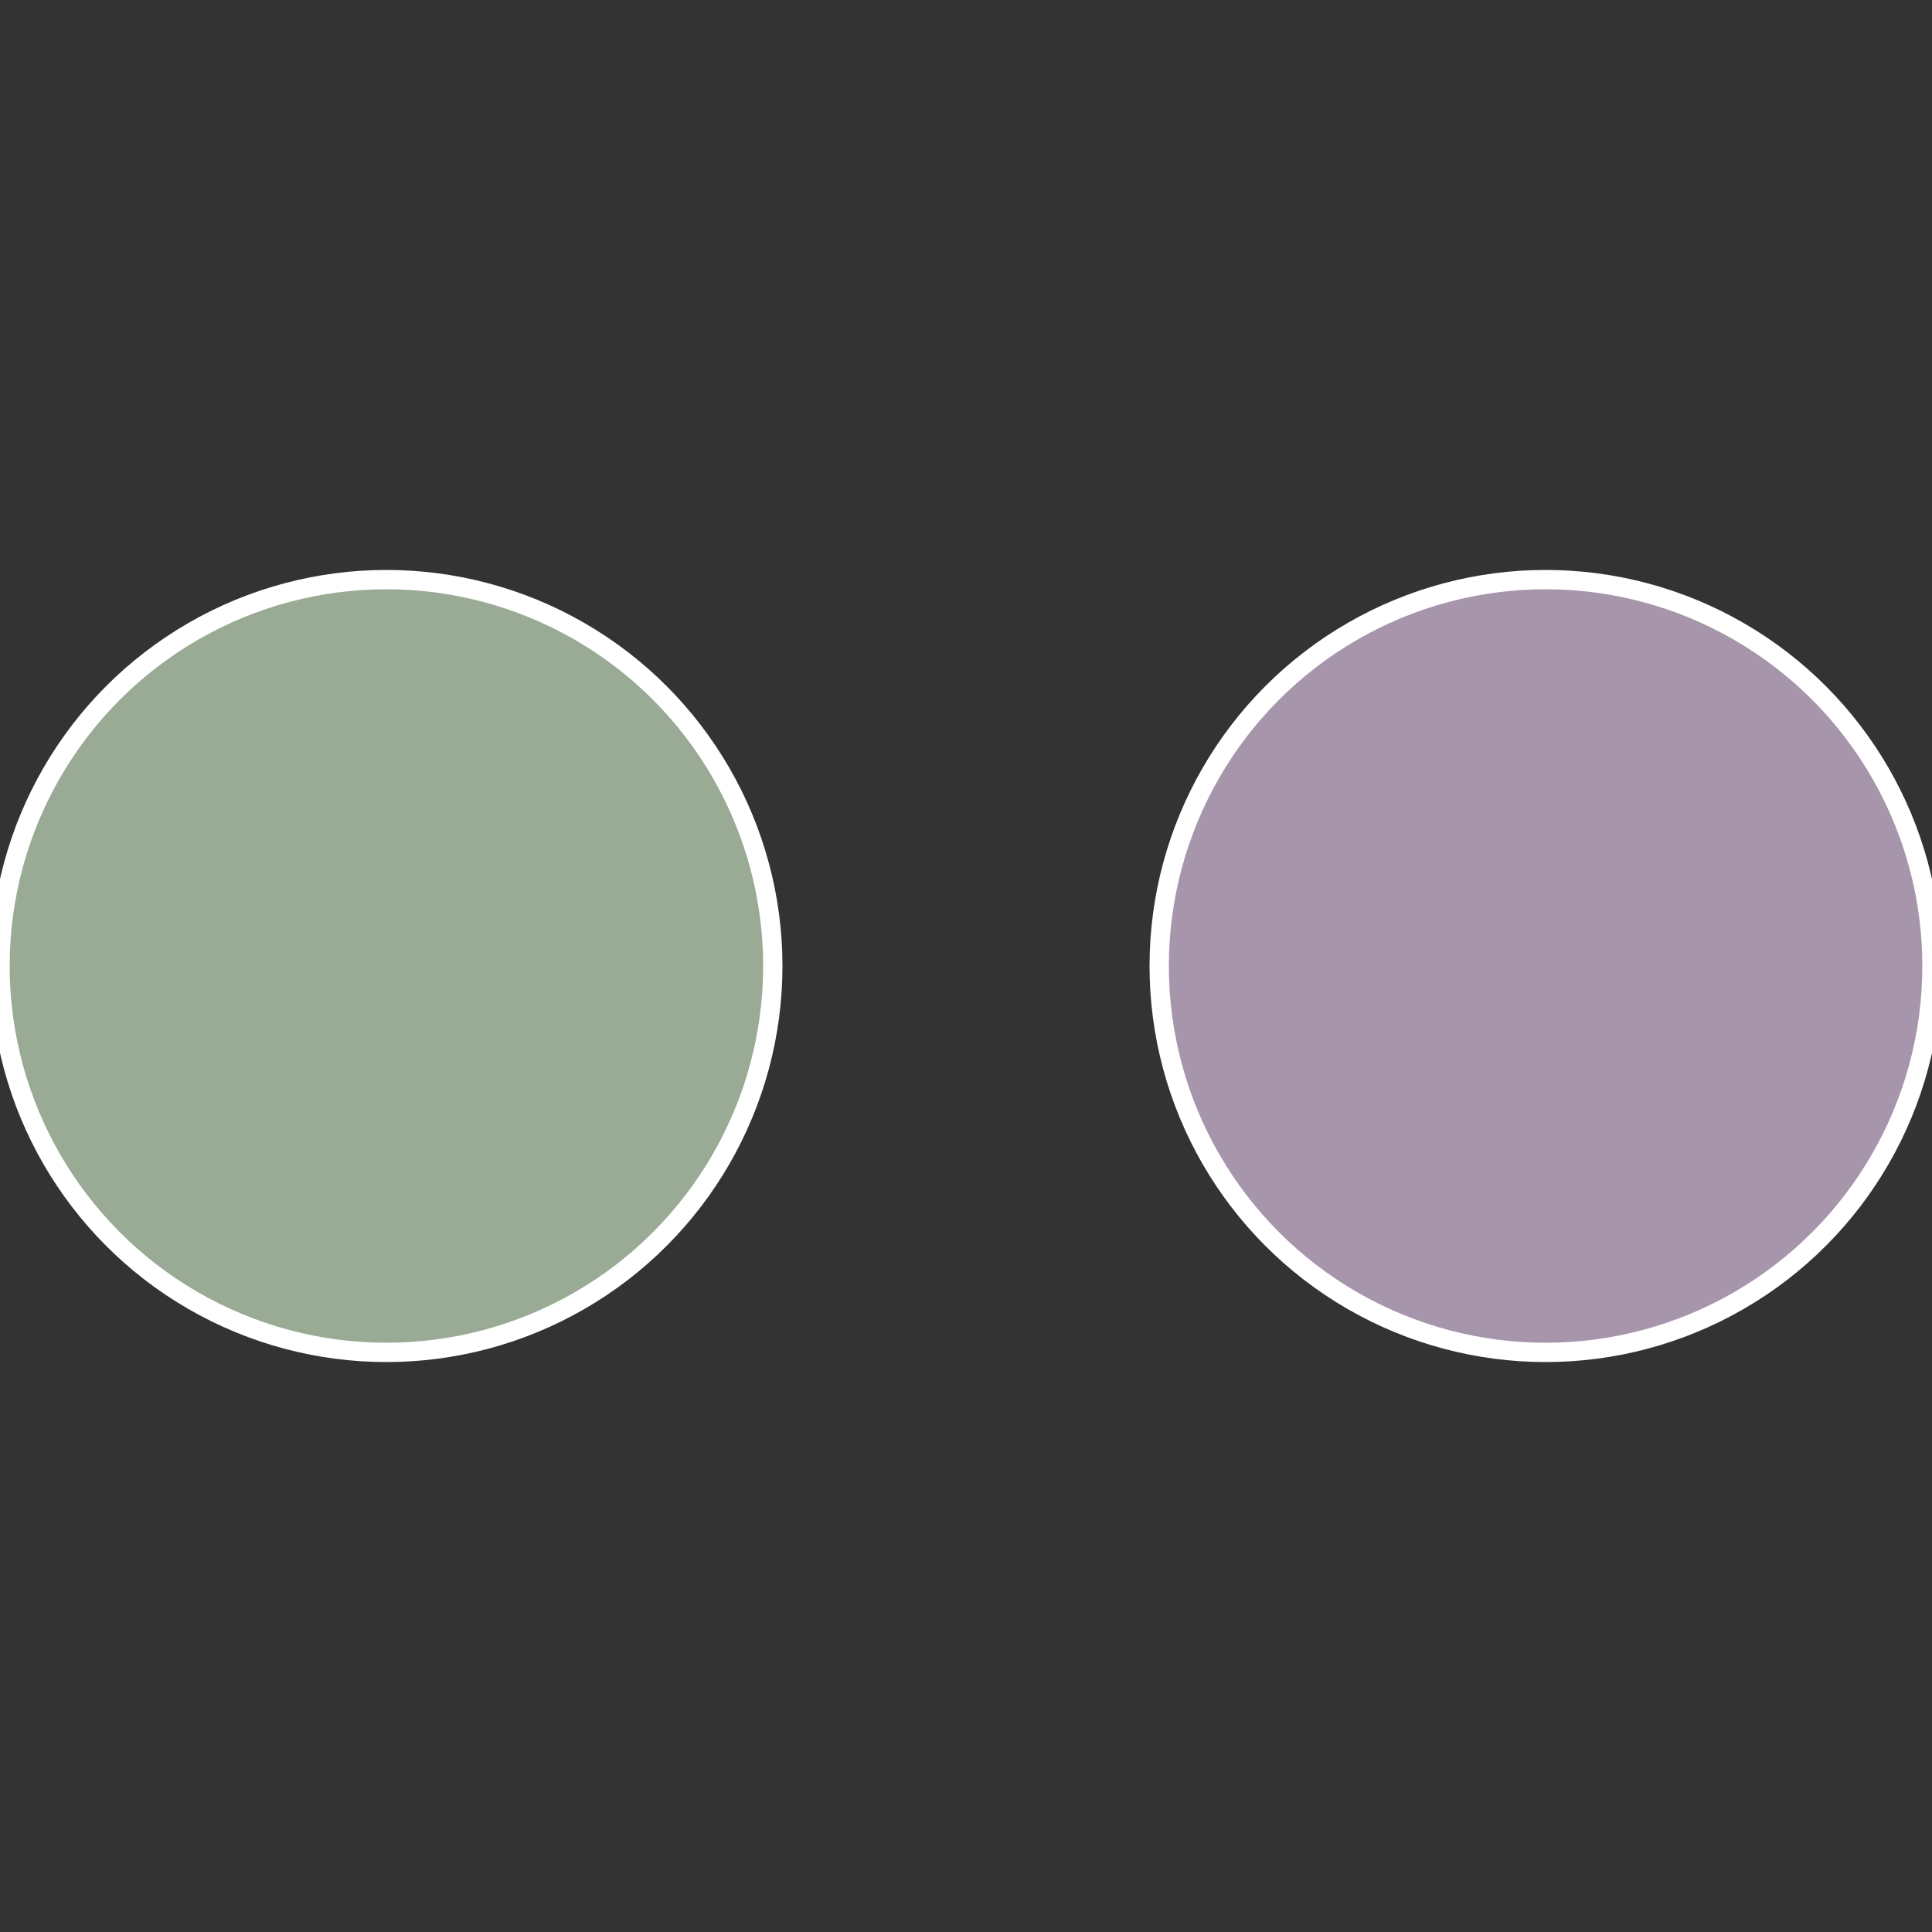
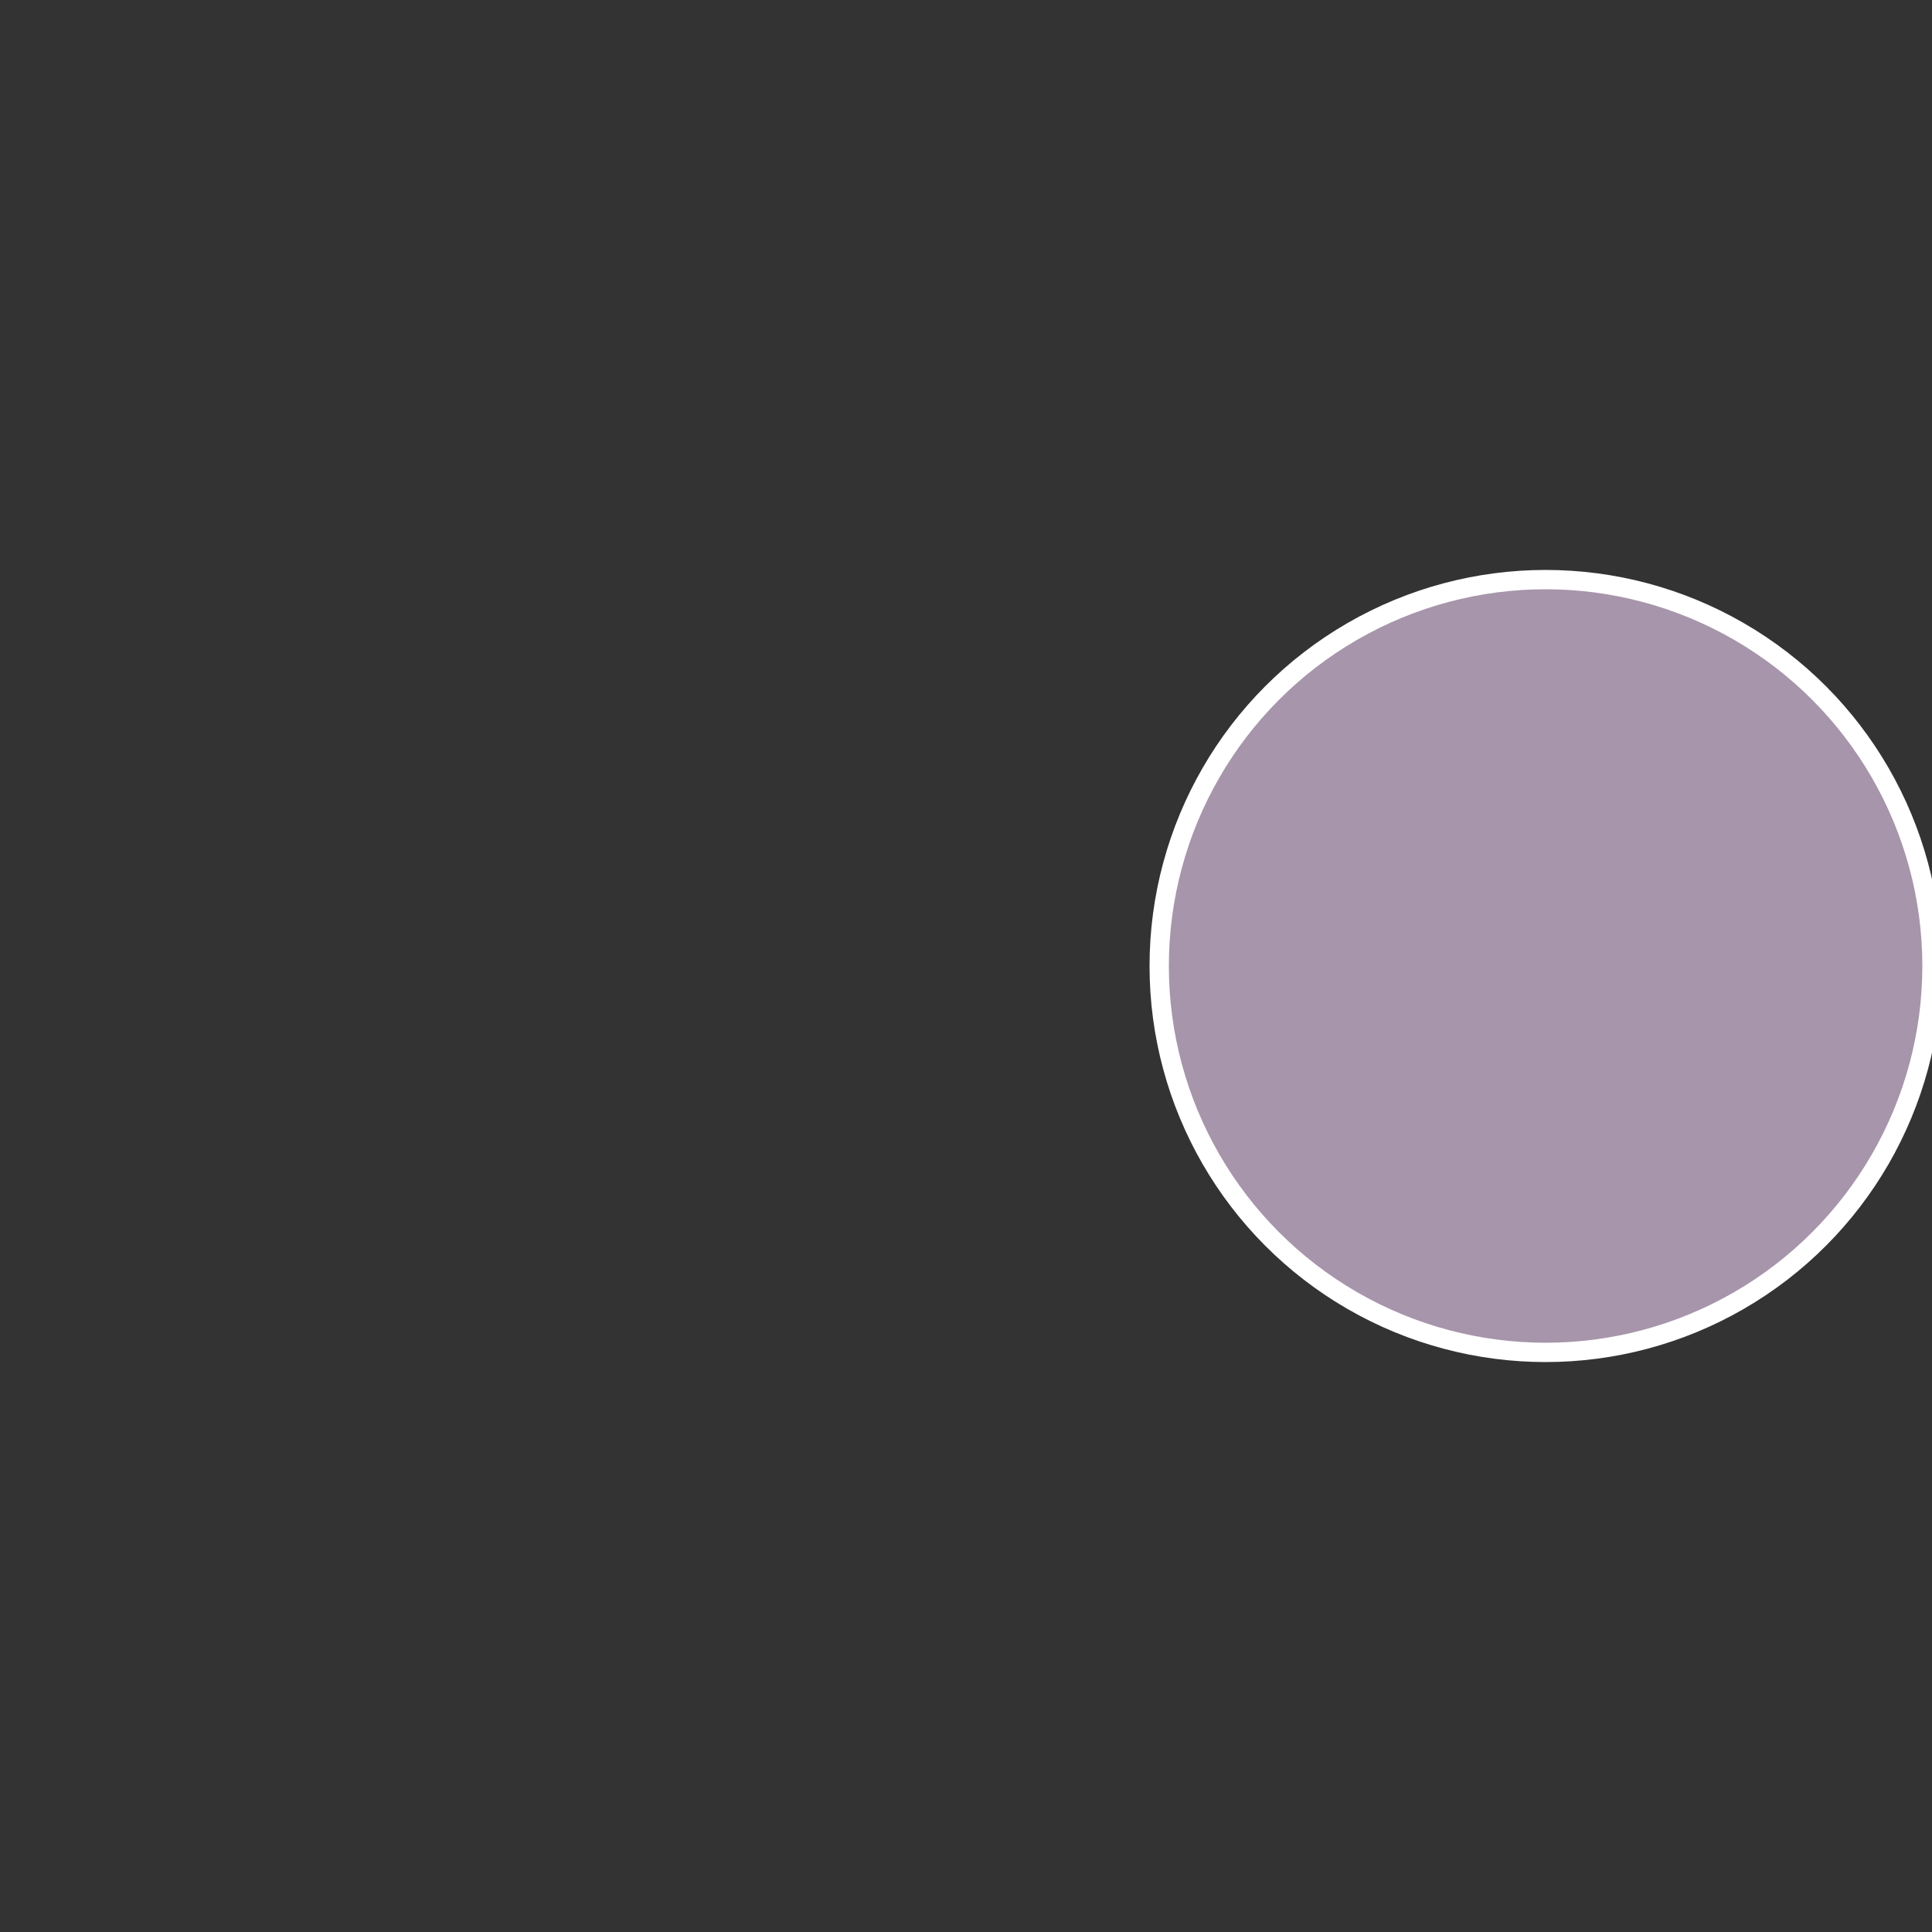
<svg xmlns="http://www.w3.org/2000/svg" width="500" height="500" viewBox="-1 -1 2 2">
  <rect x="-1" y="-1" width="2" height="2" fill="#333333" stroke="none" />
  <circle cx="0.6" cy="0" r="0.4" fill="#a795ab" stroke="#fff" stroke-width="1%" />
-   <circle cx="-0.6" cy="7.3478807948841E-17" r="0.4" fill="#99ab95" stroke="#fff" stroke-width="1%" />
</svg>